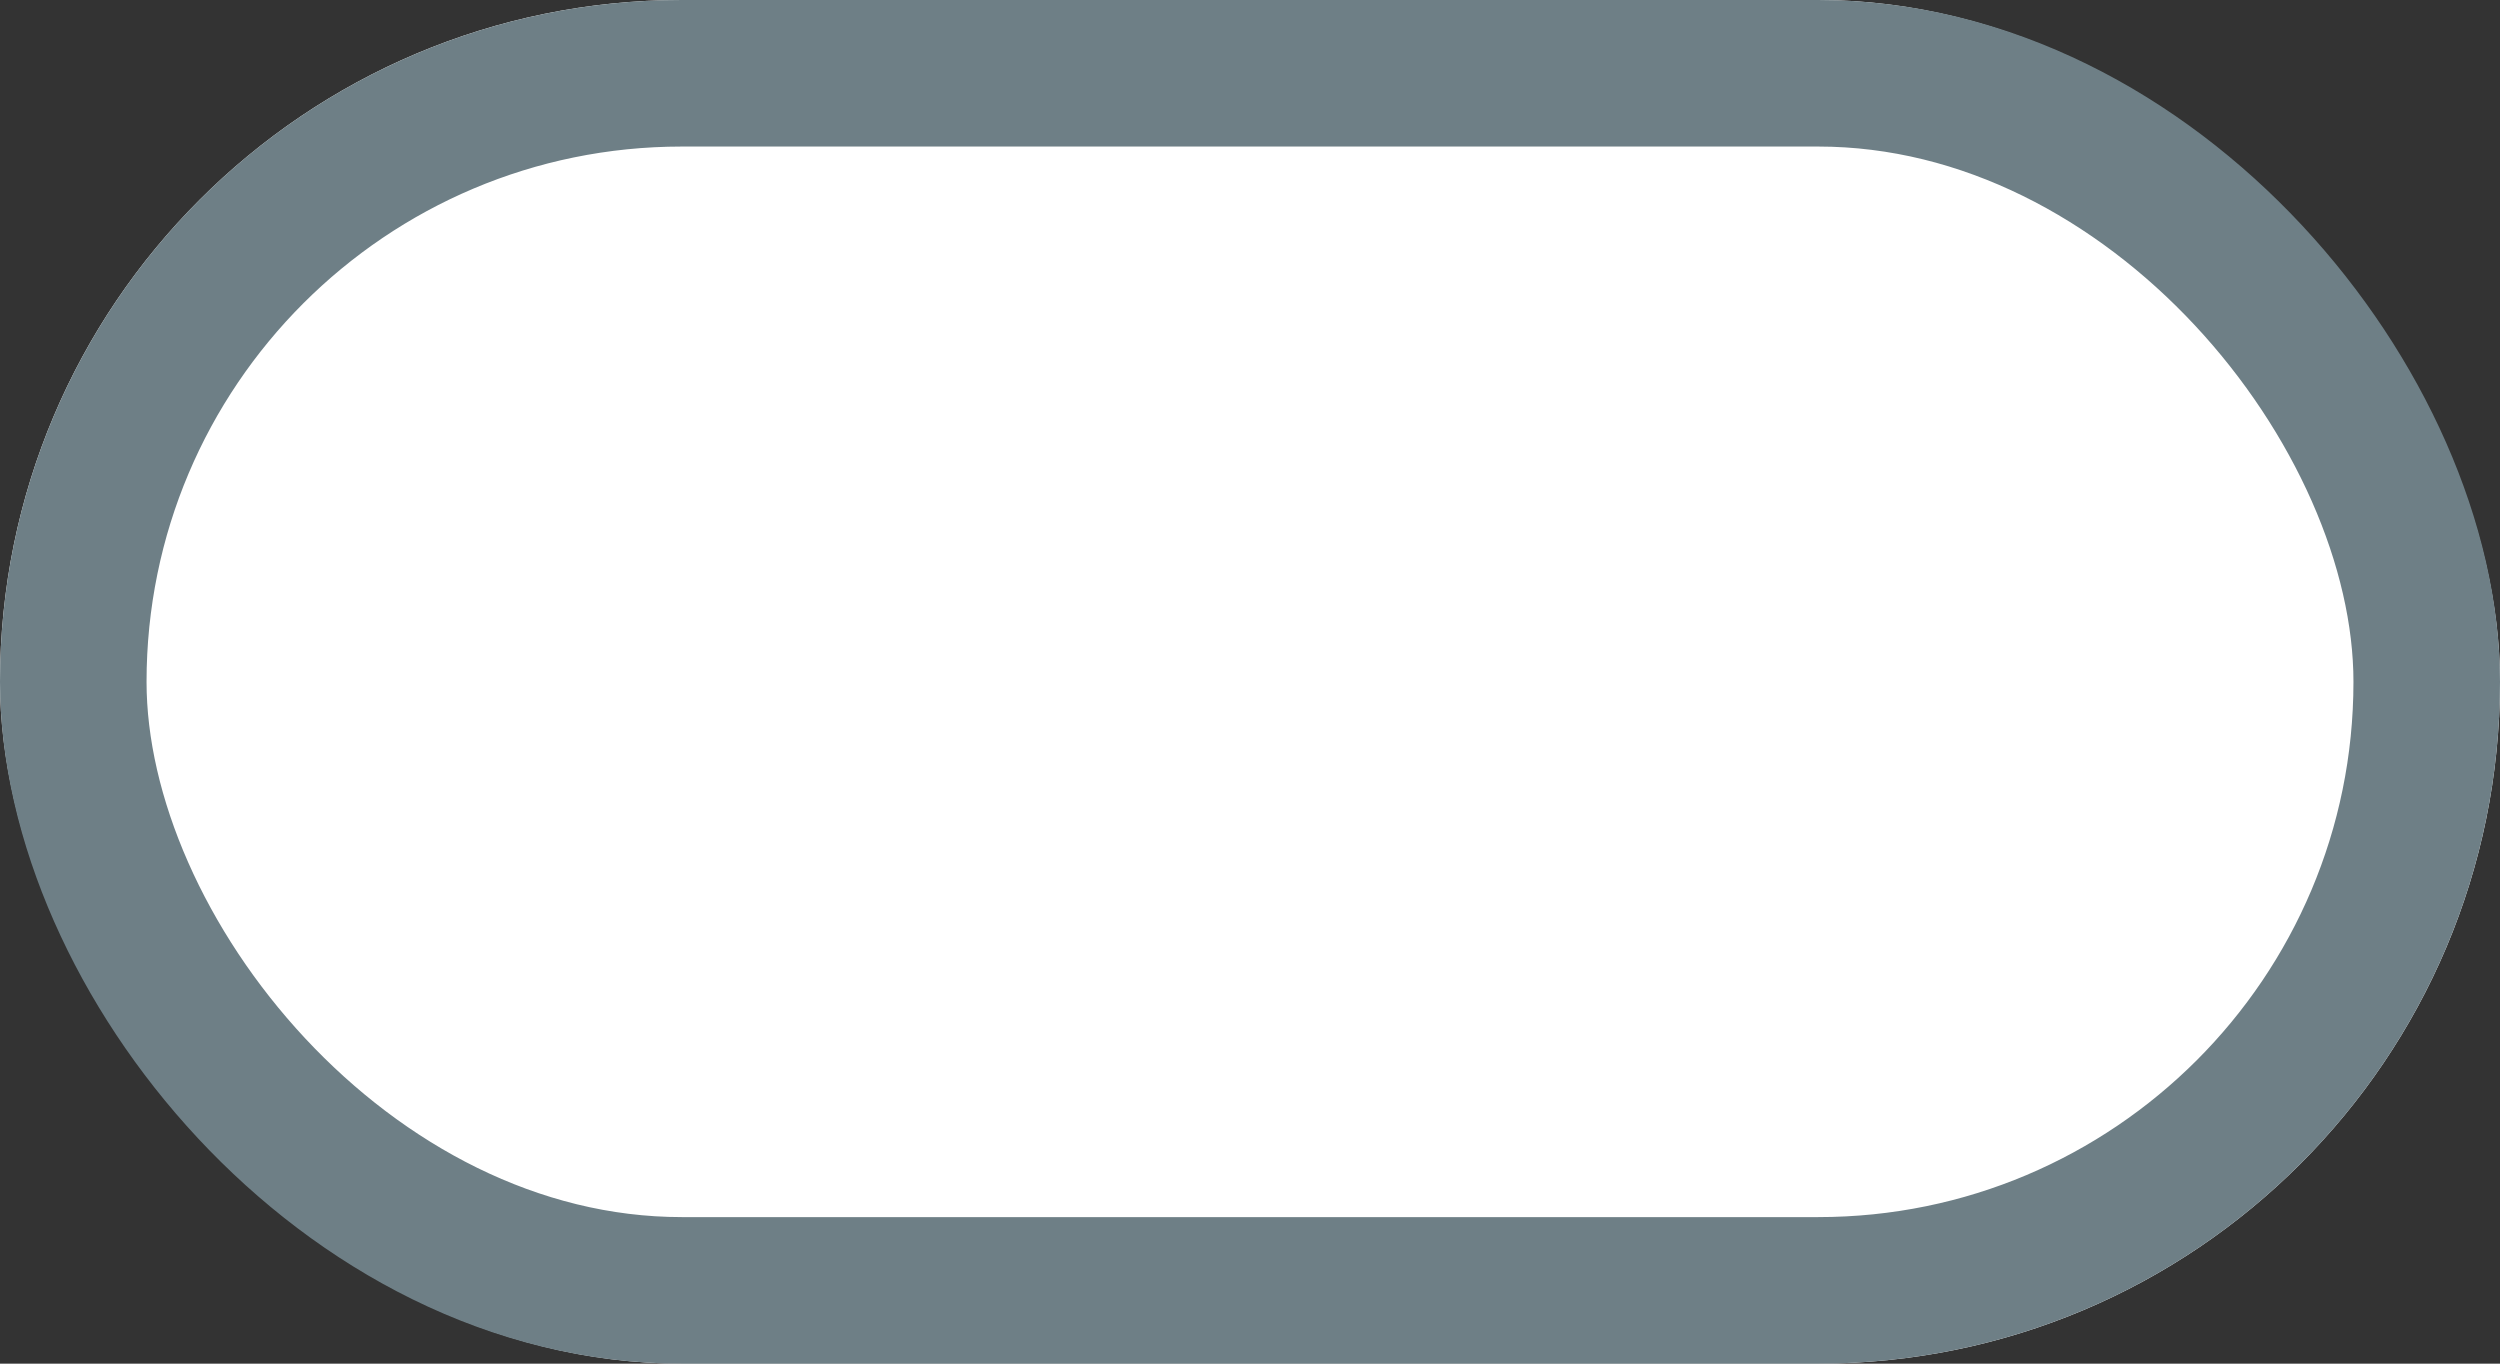
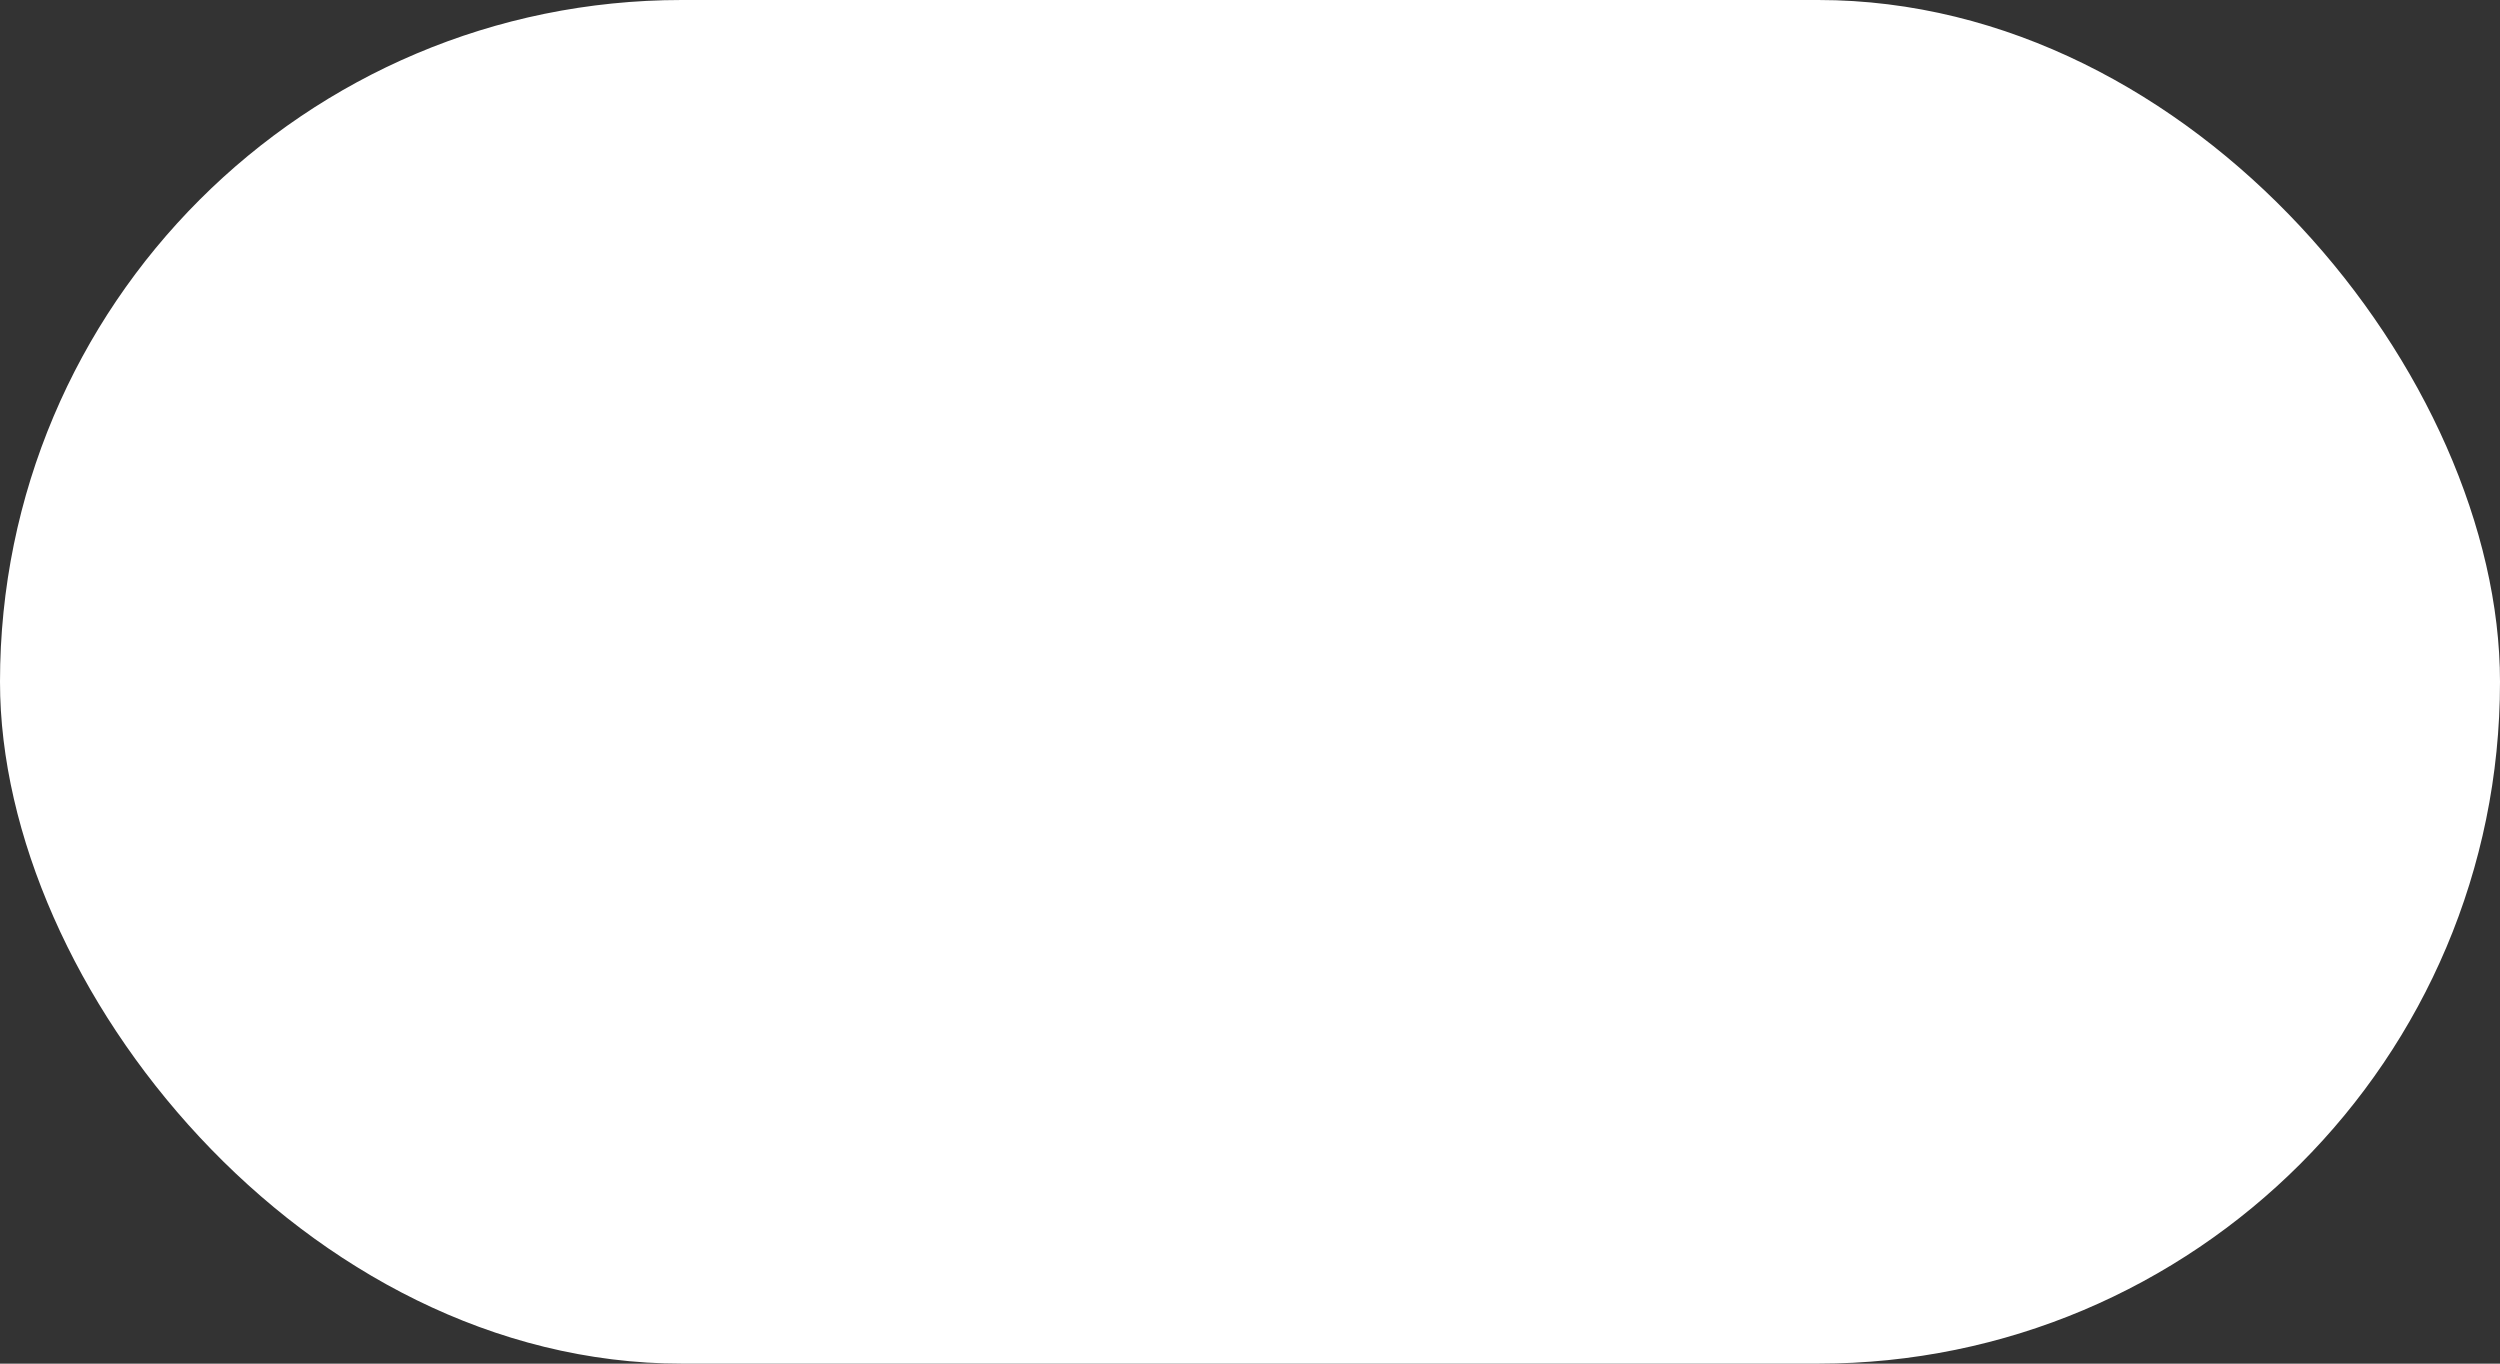
<svg xmlns="http://www.w3.org/2000/svg" width="34.118" height="18.61" viewBox="0 0 34.118 18.61">
  <rect x="0" y="0" width="34.118" height="18.61" fill="#333333" stroke="none" />
  <g id="Rectangle_1543" data-name="Rectangle 1543" fill="#fff" stroke="#6e7f86" stroke-width="2">
    <rect width="34.118" height="18.61" rx="9.305" stroke="none" />
-     <rect x="1" y="1" width="32.118" height="16.61" rx="8.305" fill="none" />
  </g>
</svg>